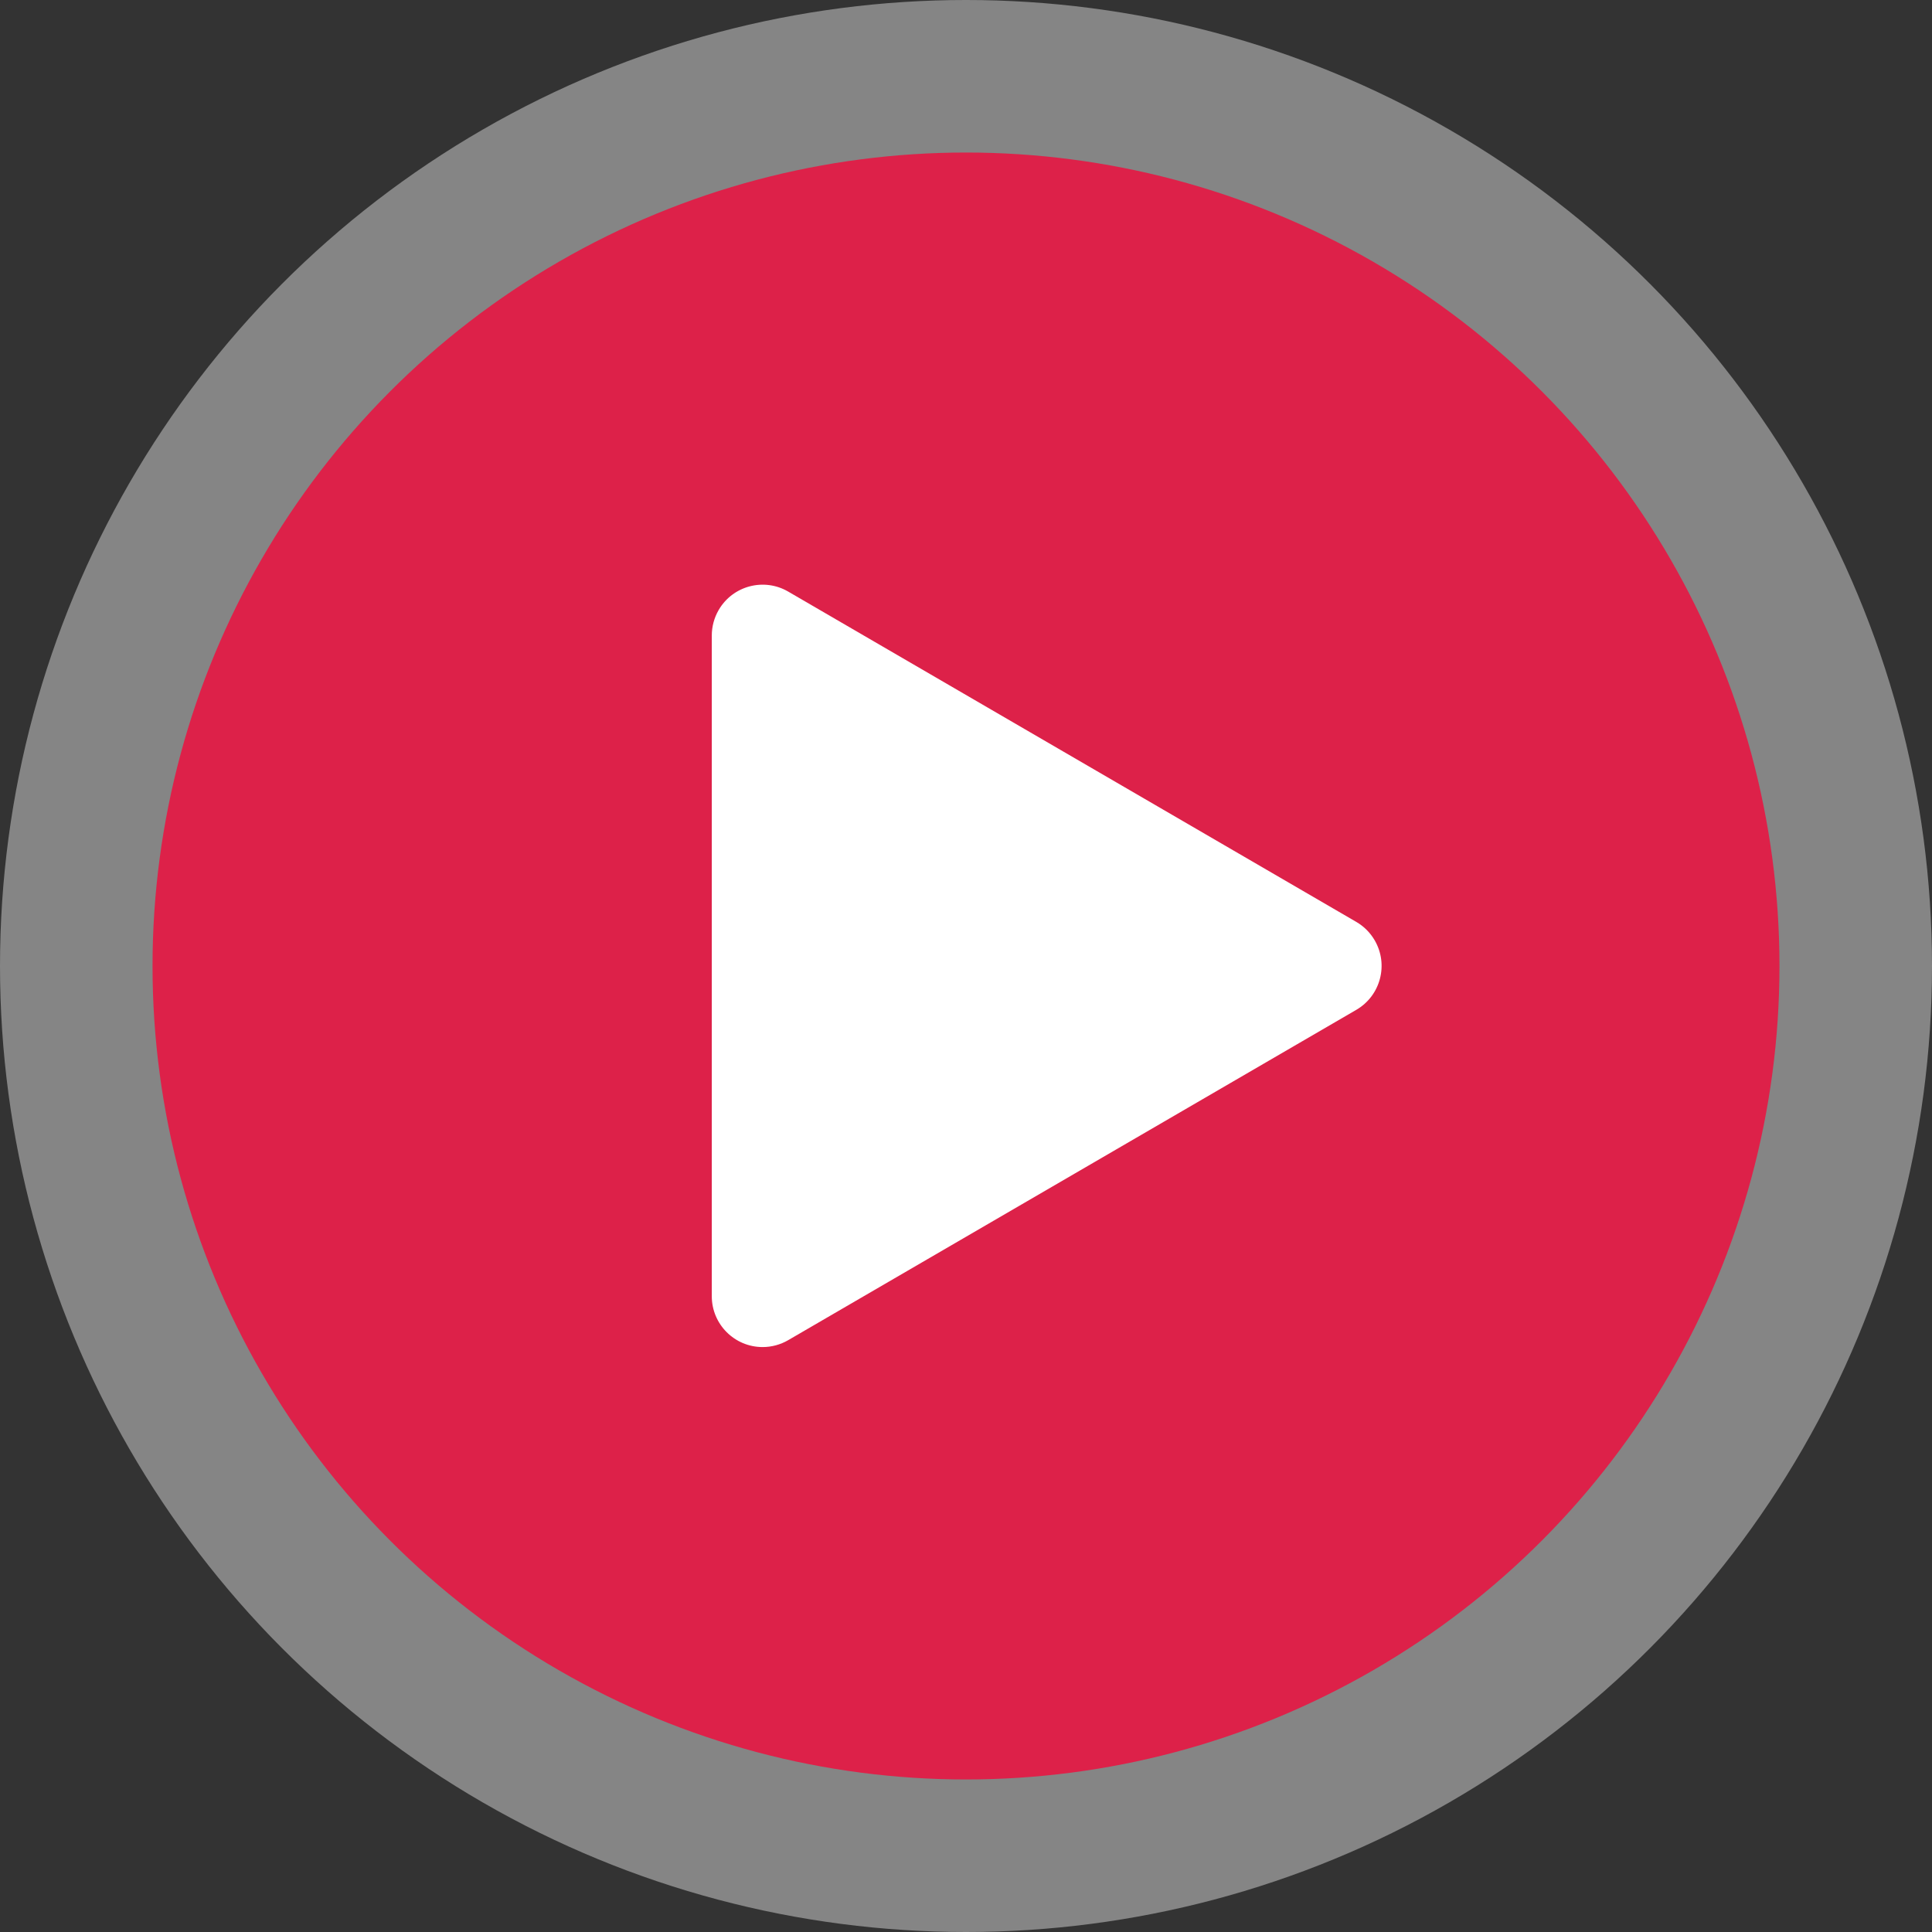
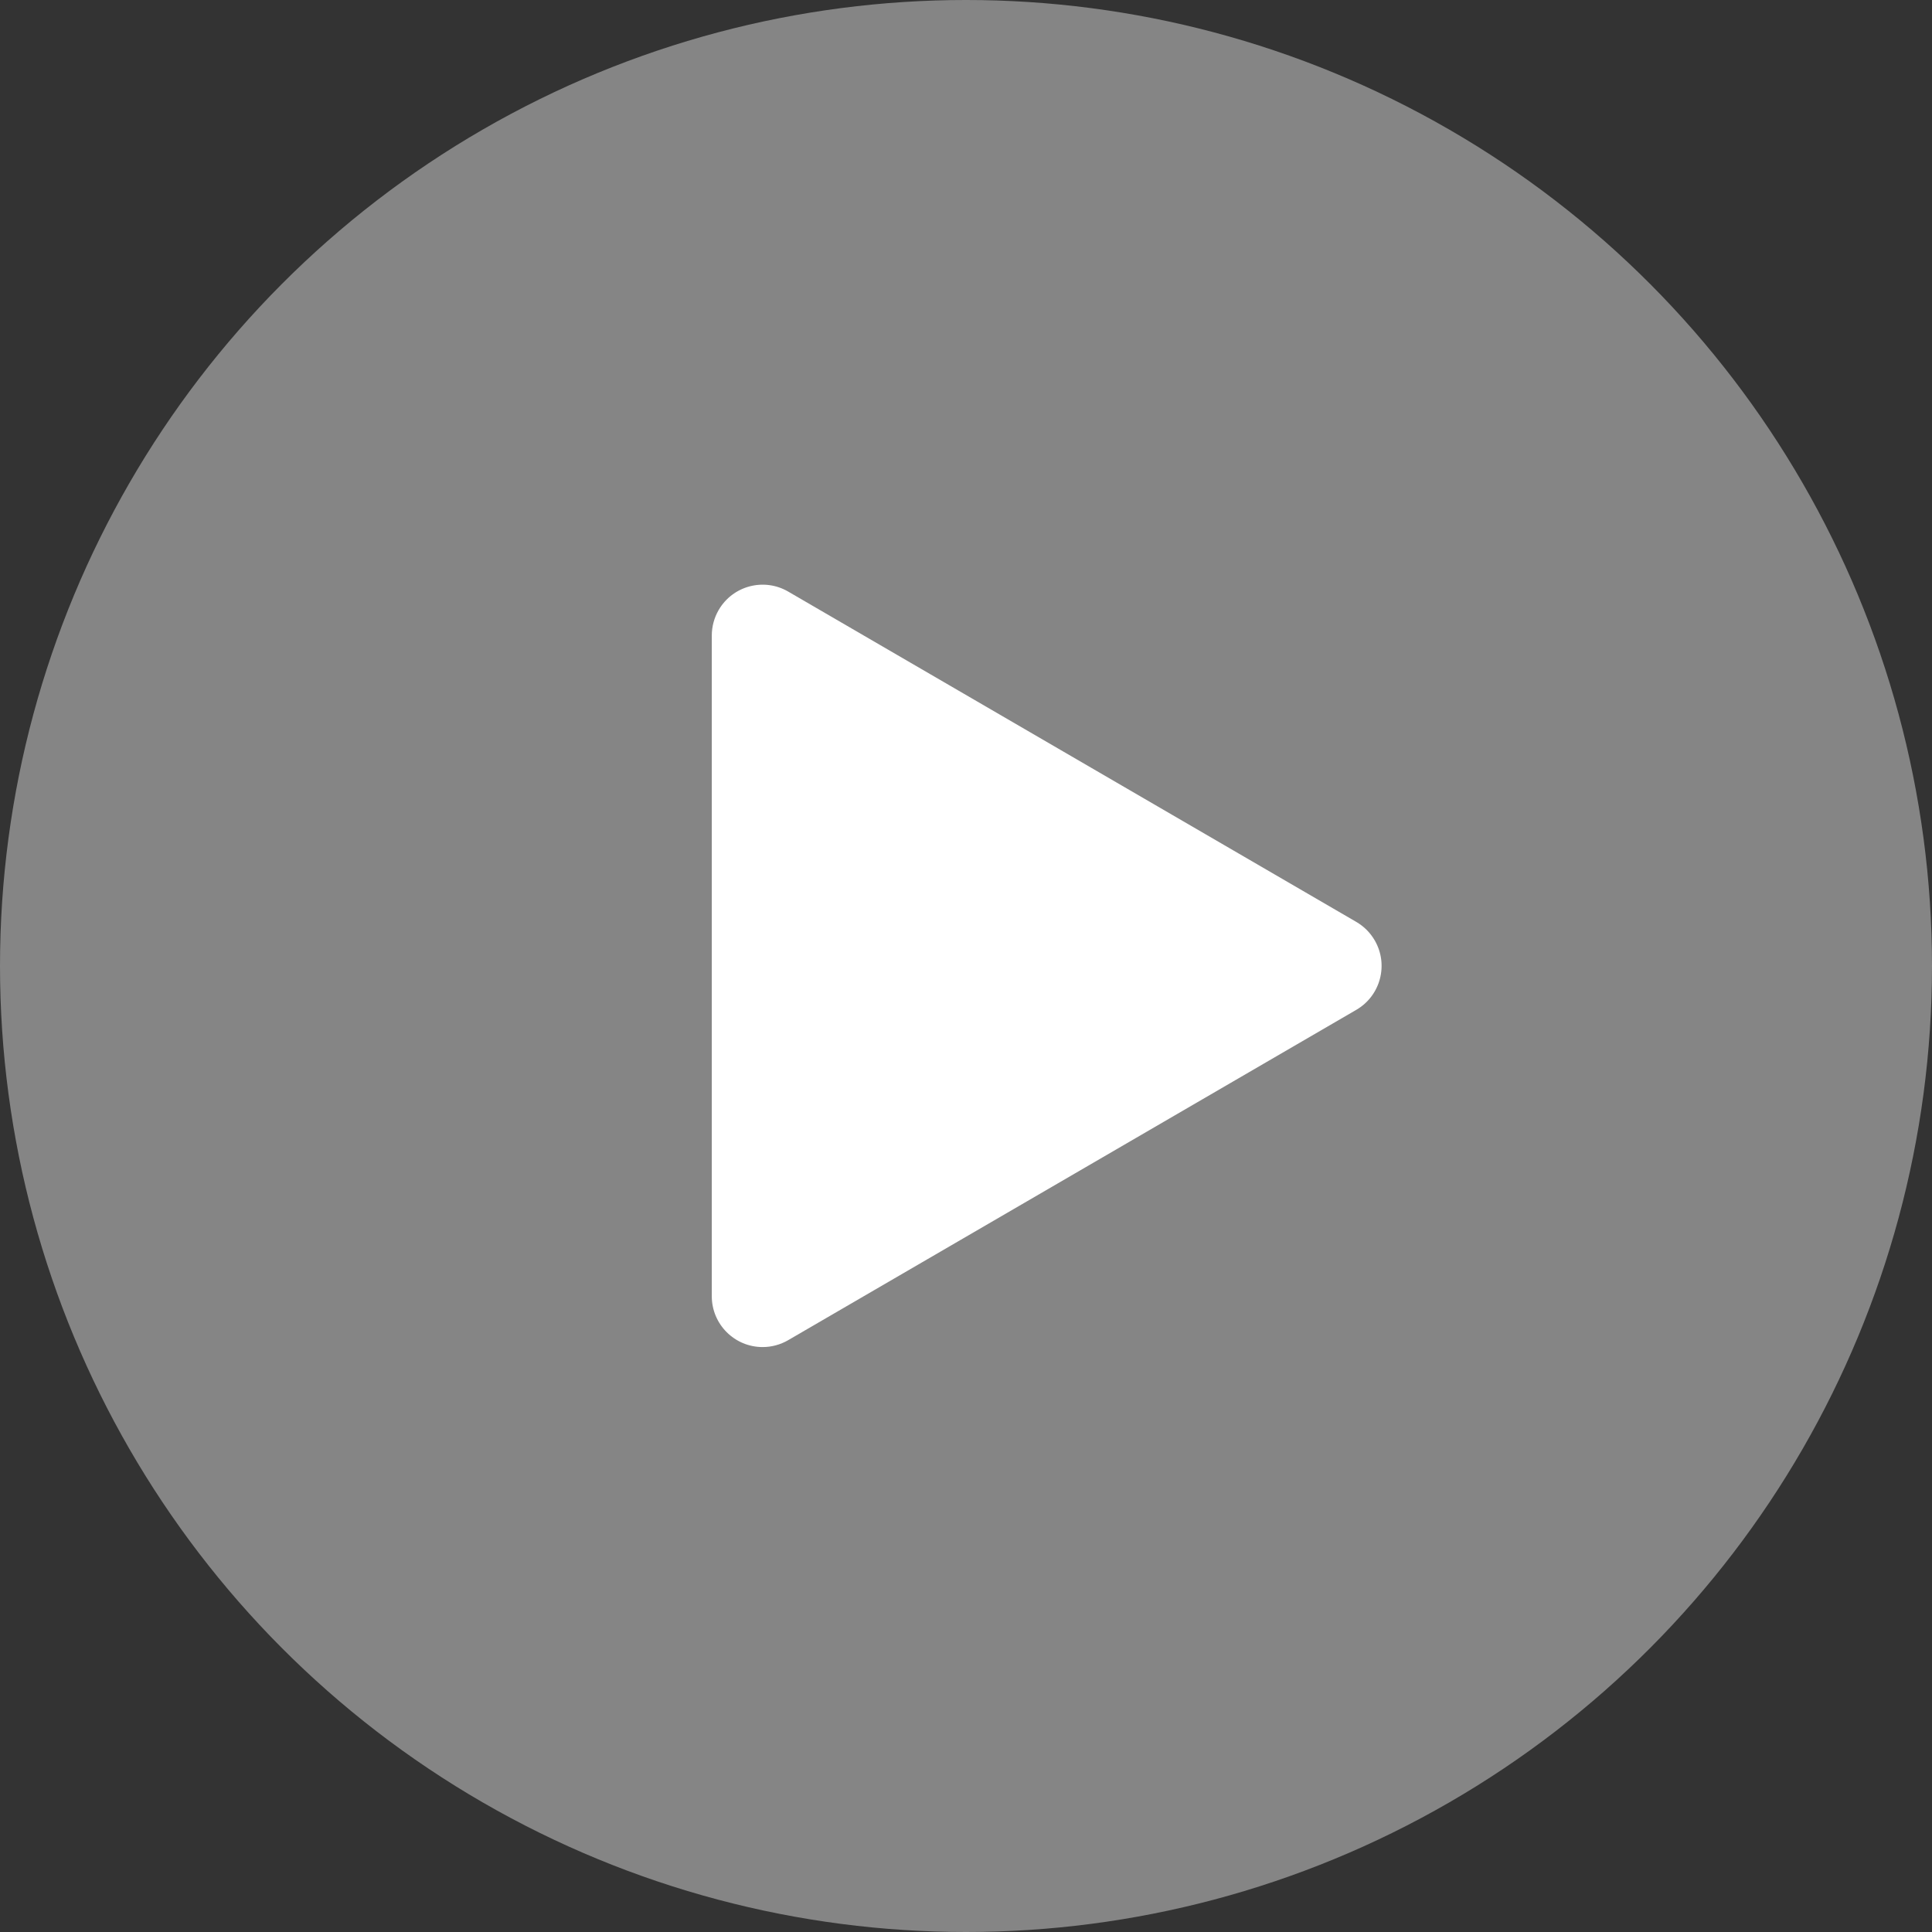
<svg xmlns="http://www.w3.org/2000/svg" width="76px" height="76px" viewBox="0 0 76 76" version="1.1">
  <rect x="0" y="0" width="76" height="76" fill="#333333" stroke="none" />
  <title>icons/icon-video-chapter-2</title>
  <desc>Created with Sketch.</desc>
  <g id="Oktober-2019" stroke="none" stroke-width="1" fill="none" fill-rule="evenodd">
    <g id="Whale-Food-2" transform="translate(-849, -571)">
      <g id="icons/icon-video-chapter-2" transform="translate(849, 571)">
        <circle id="Oval" fill-opacity="0.4" fill="#FFFFFF" cx="38" cy="38" r="38" />
        <g id="Group-8" transform="translate(6, 6)">
-           <circle id="Oval" fill="#DD2149" cx="32" cy="32" r="32" />
          <path d="M22,19 L22,44.99 C22,46.094 22.895,46.99 24,46.99 C24.353,46.99 24.7,46.896 25.005,46.719 L47.354,33.724 C48.308,33.169 48.632,31.945 48.077,30.99 C47.903,30.69 47.653,30.44 47.354,30.266 L25.005,17.271 C24.05,16.716 22.826,17.04 22.271,17.995 C22.094,18.3 22,18.647 22,19 Z" id="Path-2" fill="#FFFFFF" />
        </g>
      </g>
    </g>
  </g>
</svg>